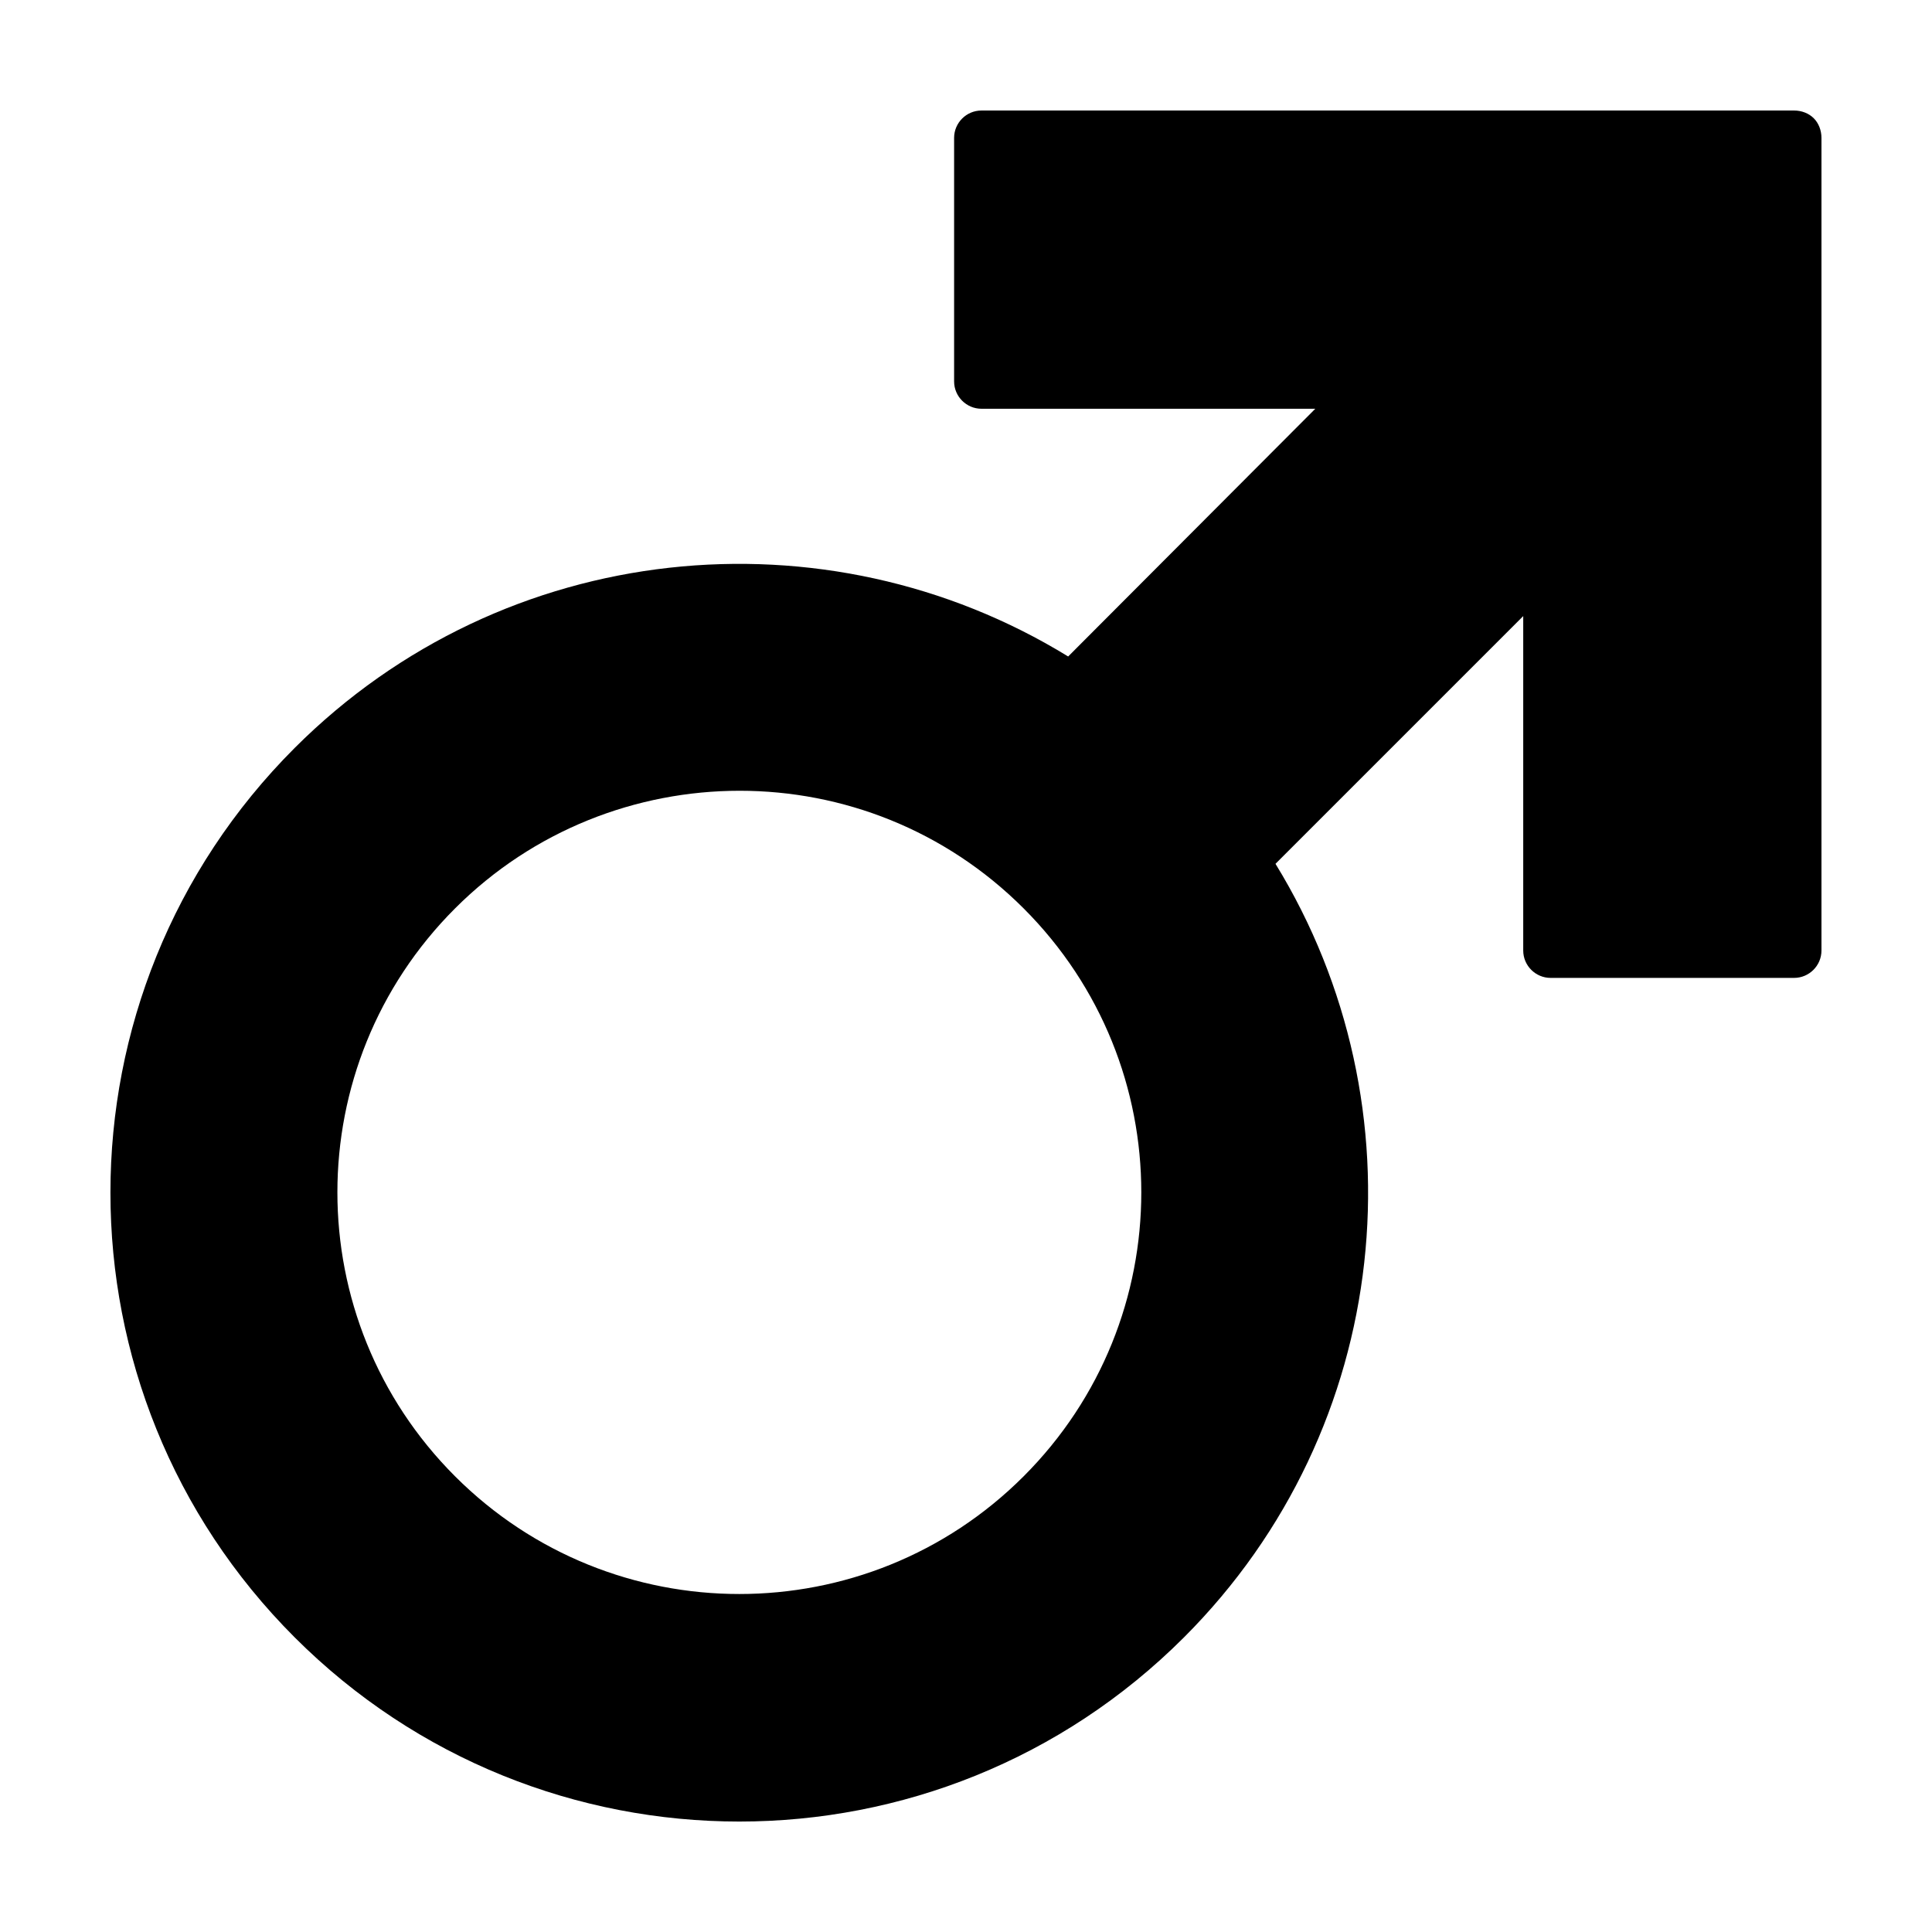
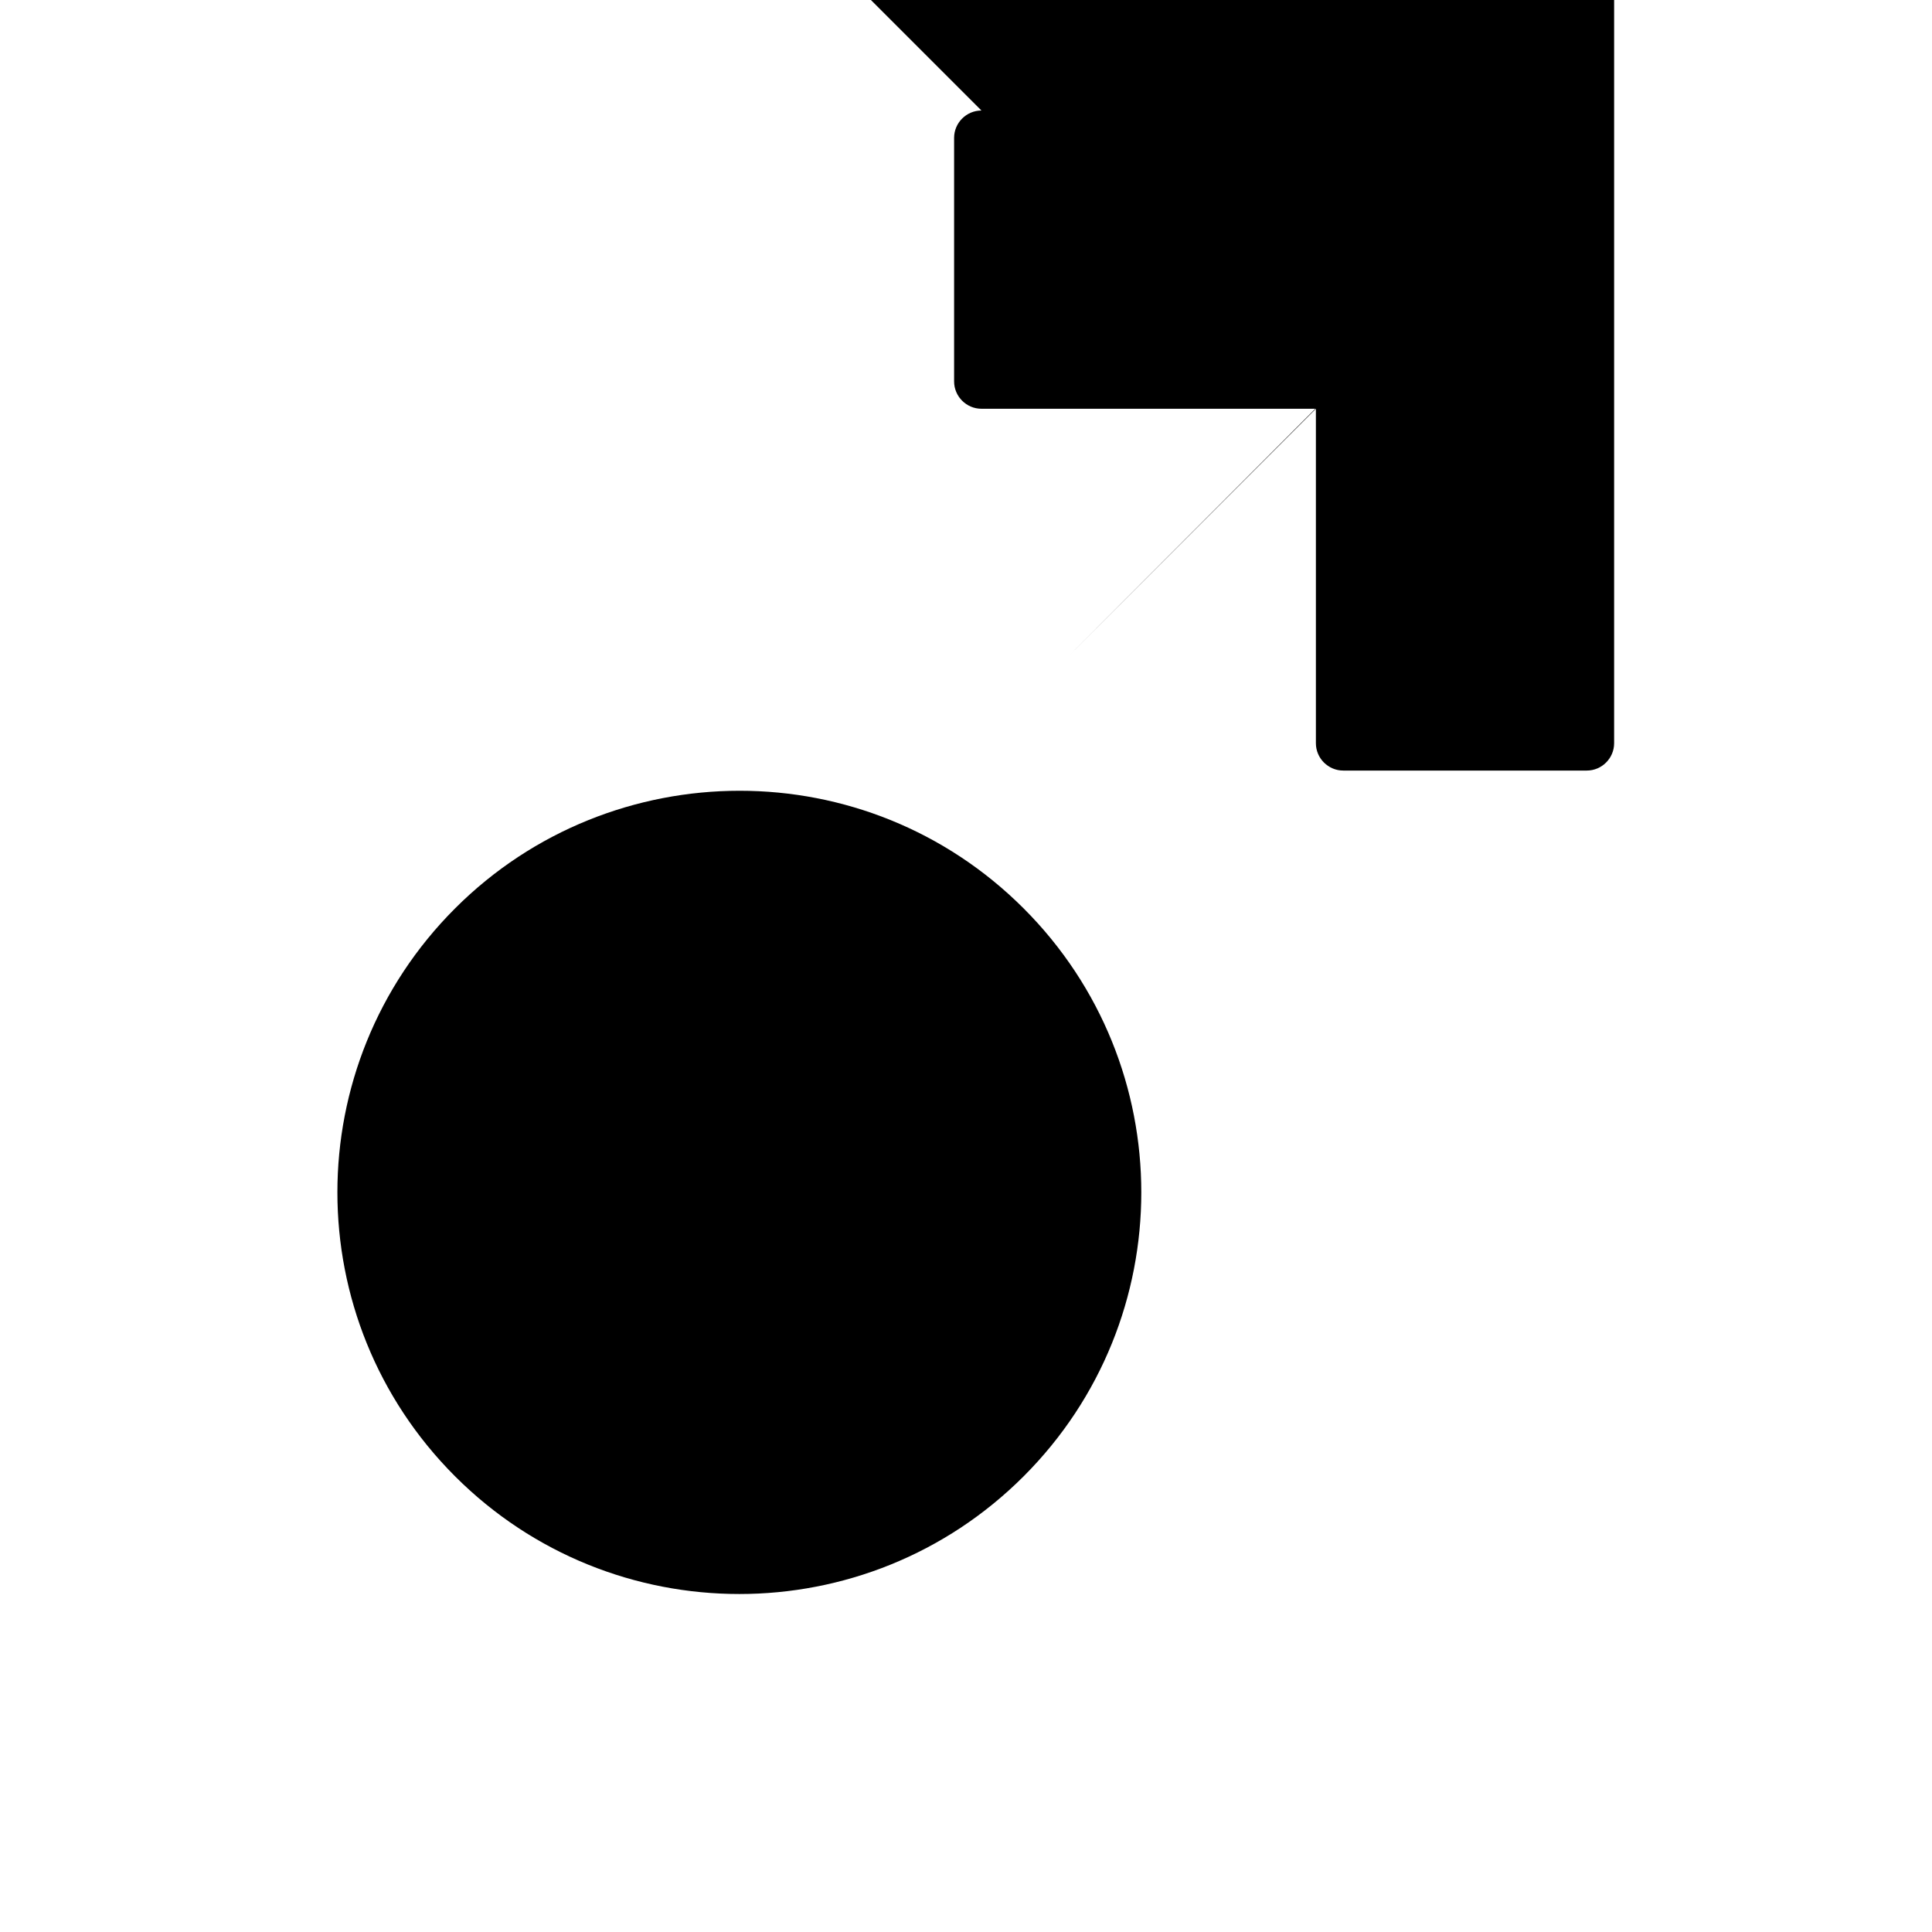
<svg xmlns="http://www.w3.org/2000/svg" fill="#000000" width="800px" height="800px" version="1.1" viewBox="144 144 512 512">
-   <path d="m404.09 173.29c-3.981 0-7.242 3.262-7.242 7.242v64.551c0 3.981 3.266 7.242 7.242 7.242h88.48l-65.496 65.652c-64.207-39.426-149.37-31.367-204.99 24.246-65.09 65.09-65.09 170.6 0 235.69 65.09 65.09 170.6 65.09 235.69 0 55.609-55.609 63.668-140.78 24.246-204.99l65.652-65.652v88.641c0 3.977 3.262 7.242 7.242 7.242h64.551c3.981 0 7.242-3.266 7.242-7.242v-215.38c0-1.988-0.746-3.898-2.043-5.195-1.301-1.301-3.207-2.047-5.199-2.047h-215.38zm-64.078 180.27c27.25-0.004 54.465 10.379 75.258 31.172 41.586 41.586 41.582 108.93 0 150.51-41.582 41.582-109.09 41.586-150.67 0-41.582-41.582-41.582-108.93 0-150.51 20.793-20.793 48.164-31.168 75.414-31.172z" />
+   <path d="m404.09 173.29c-3.981 0-7.242 3.262-7.242 7.242v64.551c0 3.981 3.266 7.242 7.242 7.242h88.48l-65.496 65.652l65.652-65.652v88.641c0 3.977 3.262 7.242 7.242 7.242h64.551c3.981 0 7.242-3.266 7.242-7.242v-215.38c0-1.988-0.746-3.898-2.043-5.195-1.301-1.301-3.207-2.047-5.199-2.047h-215.38zm-64.078 180.27c27.25-0.004 54.465 10.379 75.258 31.172 41.586 41.586 41.582 108.93 0 150.51-41.582 41.582-109.09 41.586-150.67 0-41.582-41.582-41.582-108.93 0-150.51 20.793-20.793 48.164-31.168 75.414-31.172z" />
</svg>